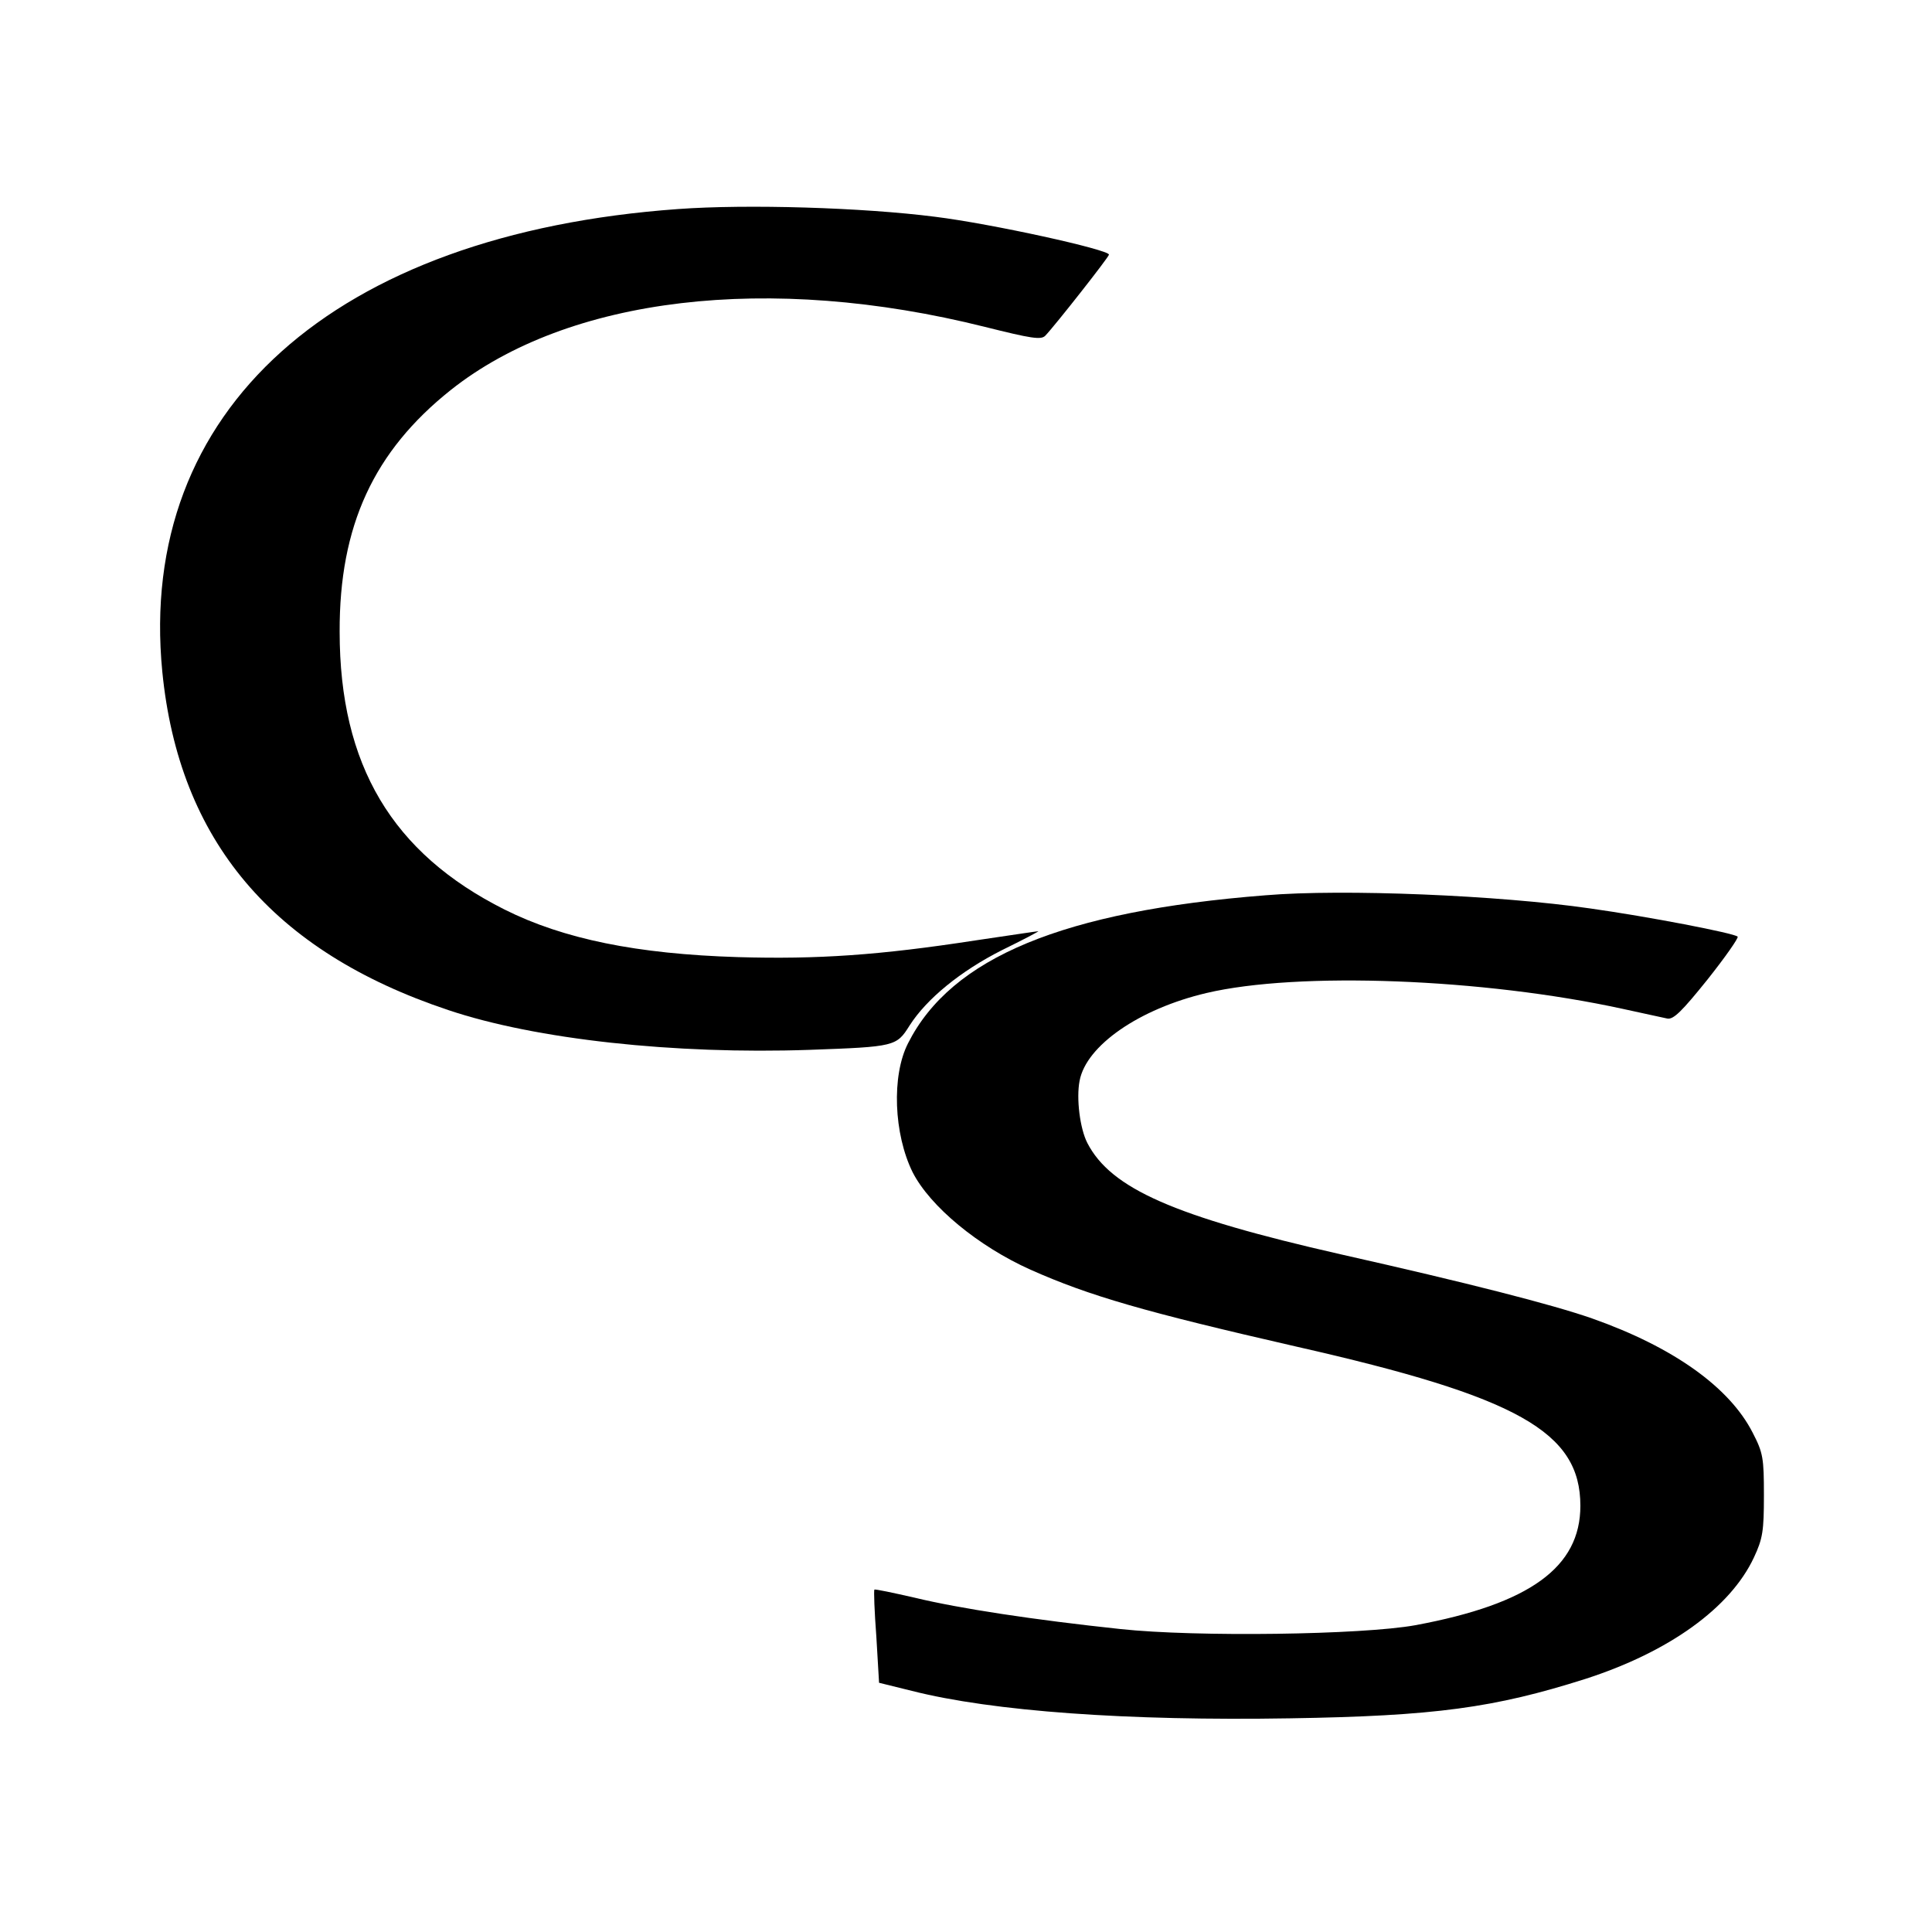
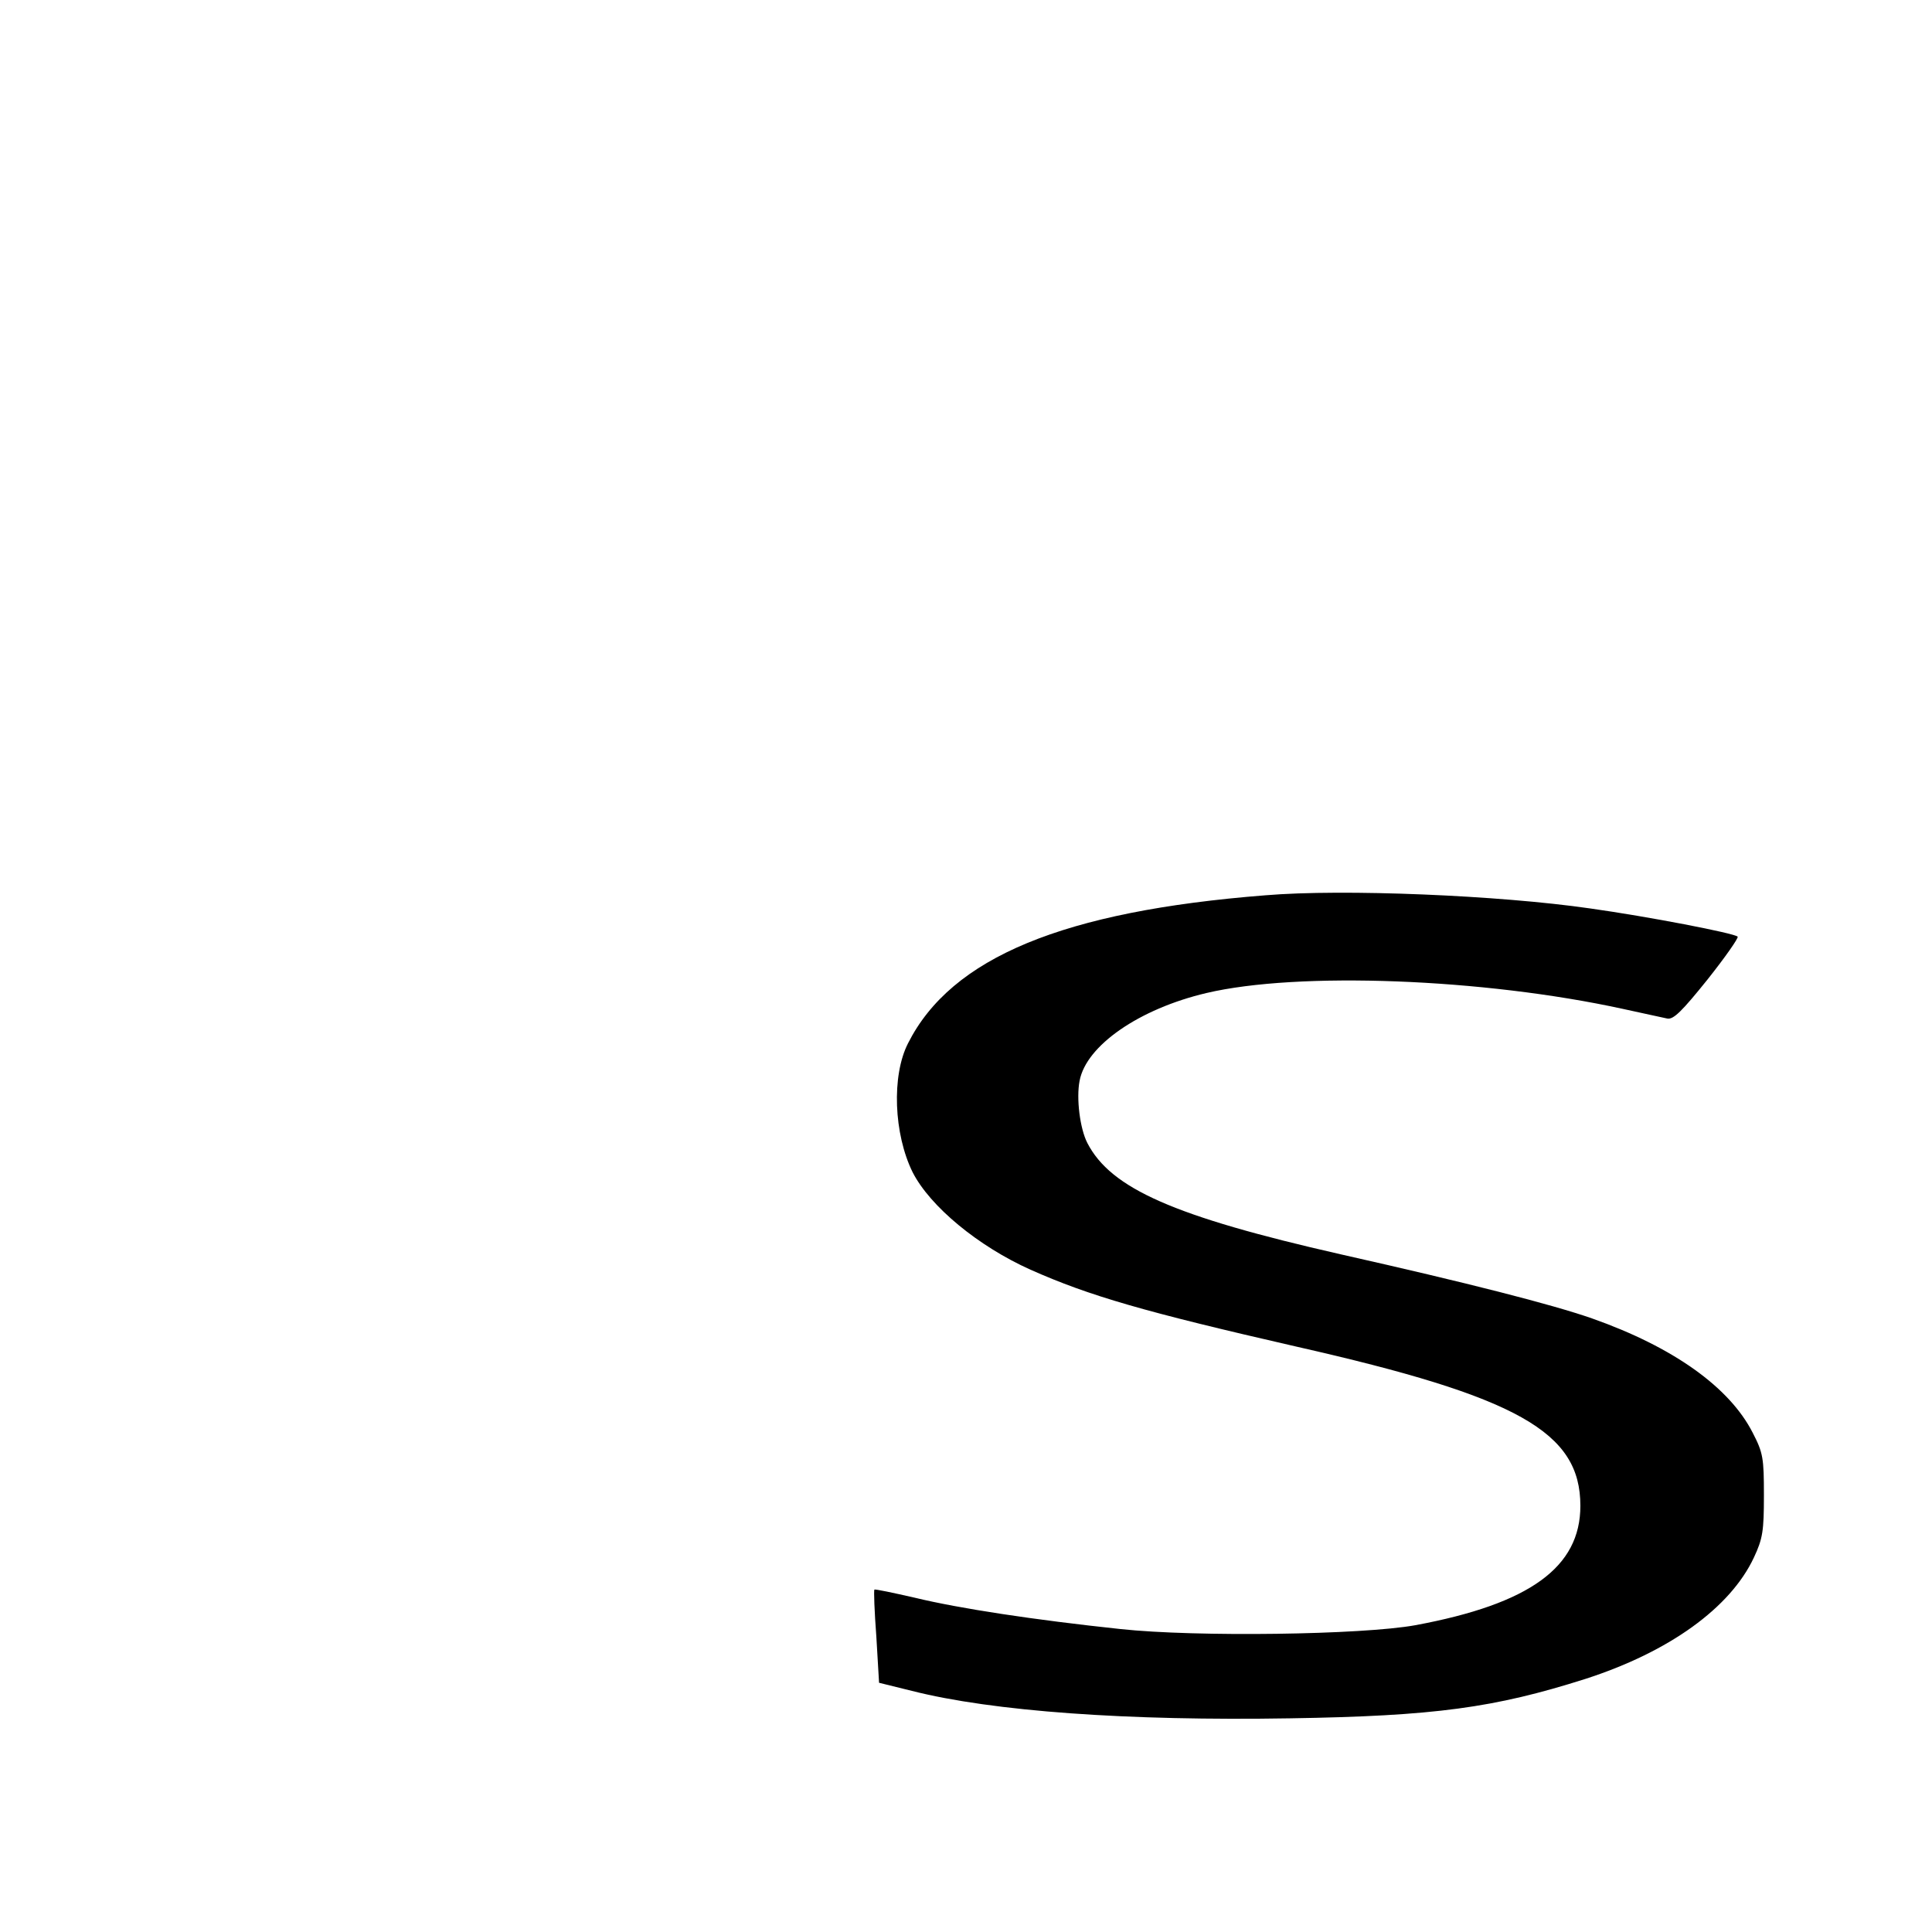
<svg xmlns="http://www.w3.org/2000/svg" version="1.0" width="500pt" height="500pt" viewBox="0 0 500 500" preserveAspectRatio="xMidYMid meet">
  <g transform="translate(0,500) scale(0.1,-0.1)" fill="#000000" stroke="none">
-     <path d="M1755 4459 c-892 -64 -1401 -521 -1335 -1197 43 -437 285 -724 740 -876 226 -76 585 -115 935 -103 222 8 225 9 259 63 44 69 132 141 239 195 55 27 97 49 94 49 -3 0 -76 -11 -164 -24 -247 -38 -407 -49 -613 -43 -262 8 -452 47 -604 123 -291 146 -427 374 -427 719 -1 274 88 467 288 626 304 241 823 303 1382 163 120 -30 145 -34 156 -23 25 26 165 204 165 210 0 13 -304 80 -450 98 -187 24 -487 33 -665 20z" />
    <path d="M3275 2683 c-523 -41 -813 -161 -925 -383 -43 -84 -37 -235 12 -334 45 -88 169 -191 305 -252 153 -68 295 -109 688 -199 574 -130 735 -221 735 -412 0 -159 -131 -254 -427 -309 -138 -25 -567 -31 -763 -10 -225 24 -416 53 -532 81 -57 13 -104 23 -105 21 -2 -1 0 -56 5 -122 l7 -119 85 -21 c209 -53 558 -78 979 -71 374 6 528 27 764 102 217 70 375 184 436 314 23 49 26 69 26 161 0 96 -2 110 -29 162 -60 118 -206 222 -416 296 -103 36 -322 92 -651 166 -431 98 -594 170 -655 288 -19 37 -29 115 -20 161 17 91 154 186 328 227 237 56 716 38 1078 -41 52 -11 104 -23 115 -25 16 -3 38 19 104 101 46 58 81 108 78 111 -9 9 -232 52 -382 73 -235 34 -638 51 -840 34z" />
  </g>
</svg>